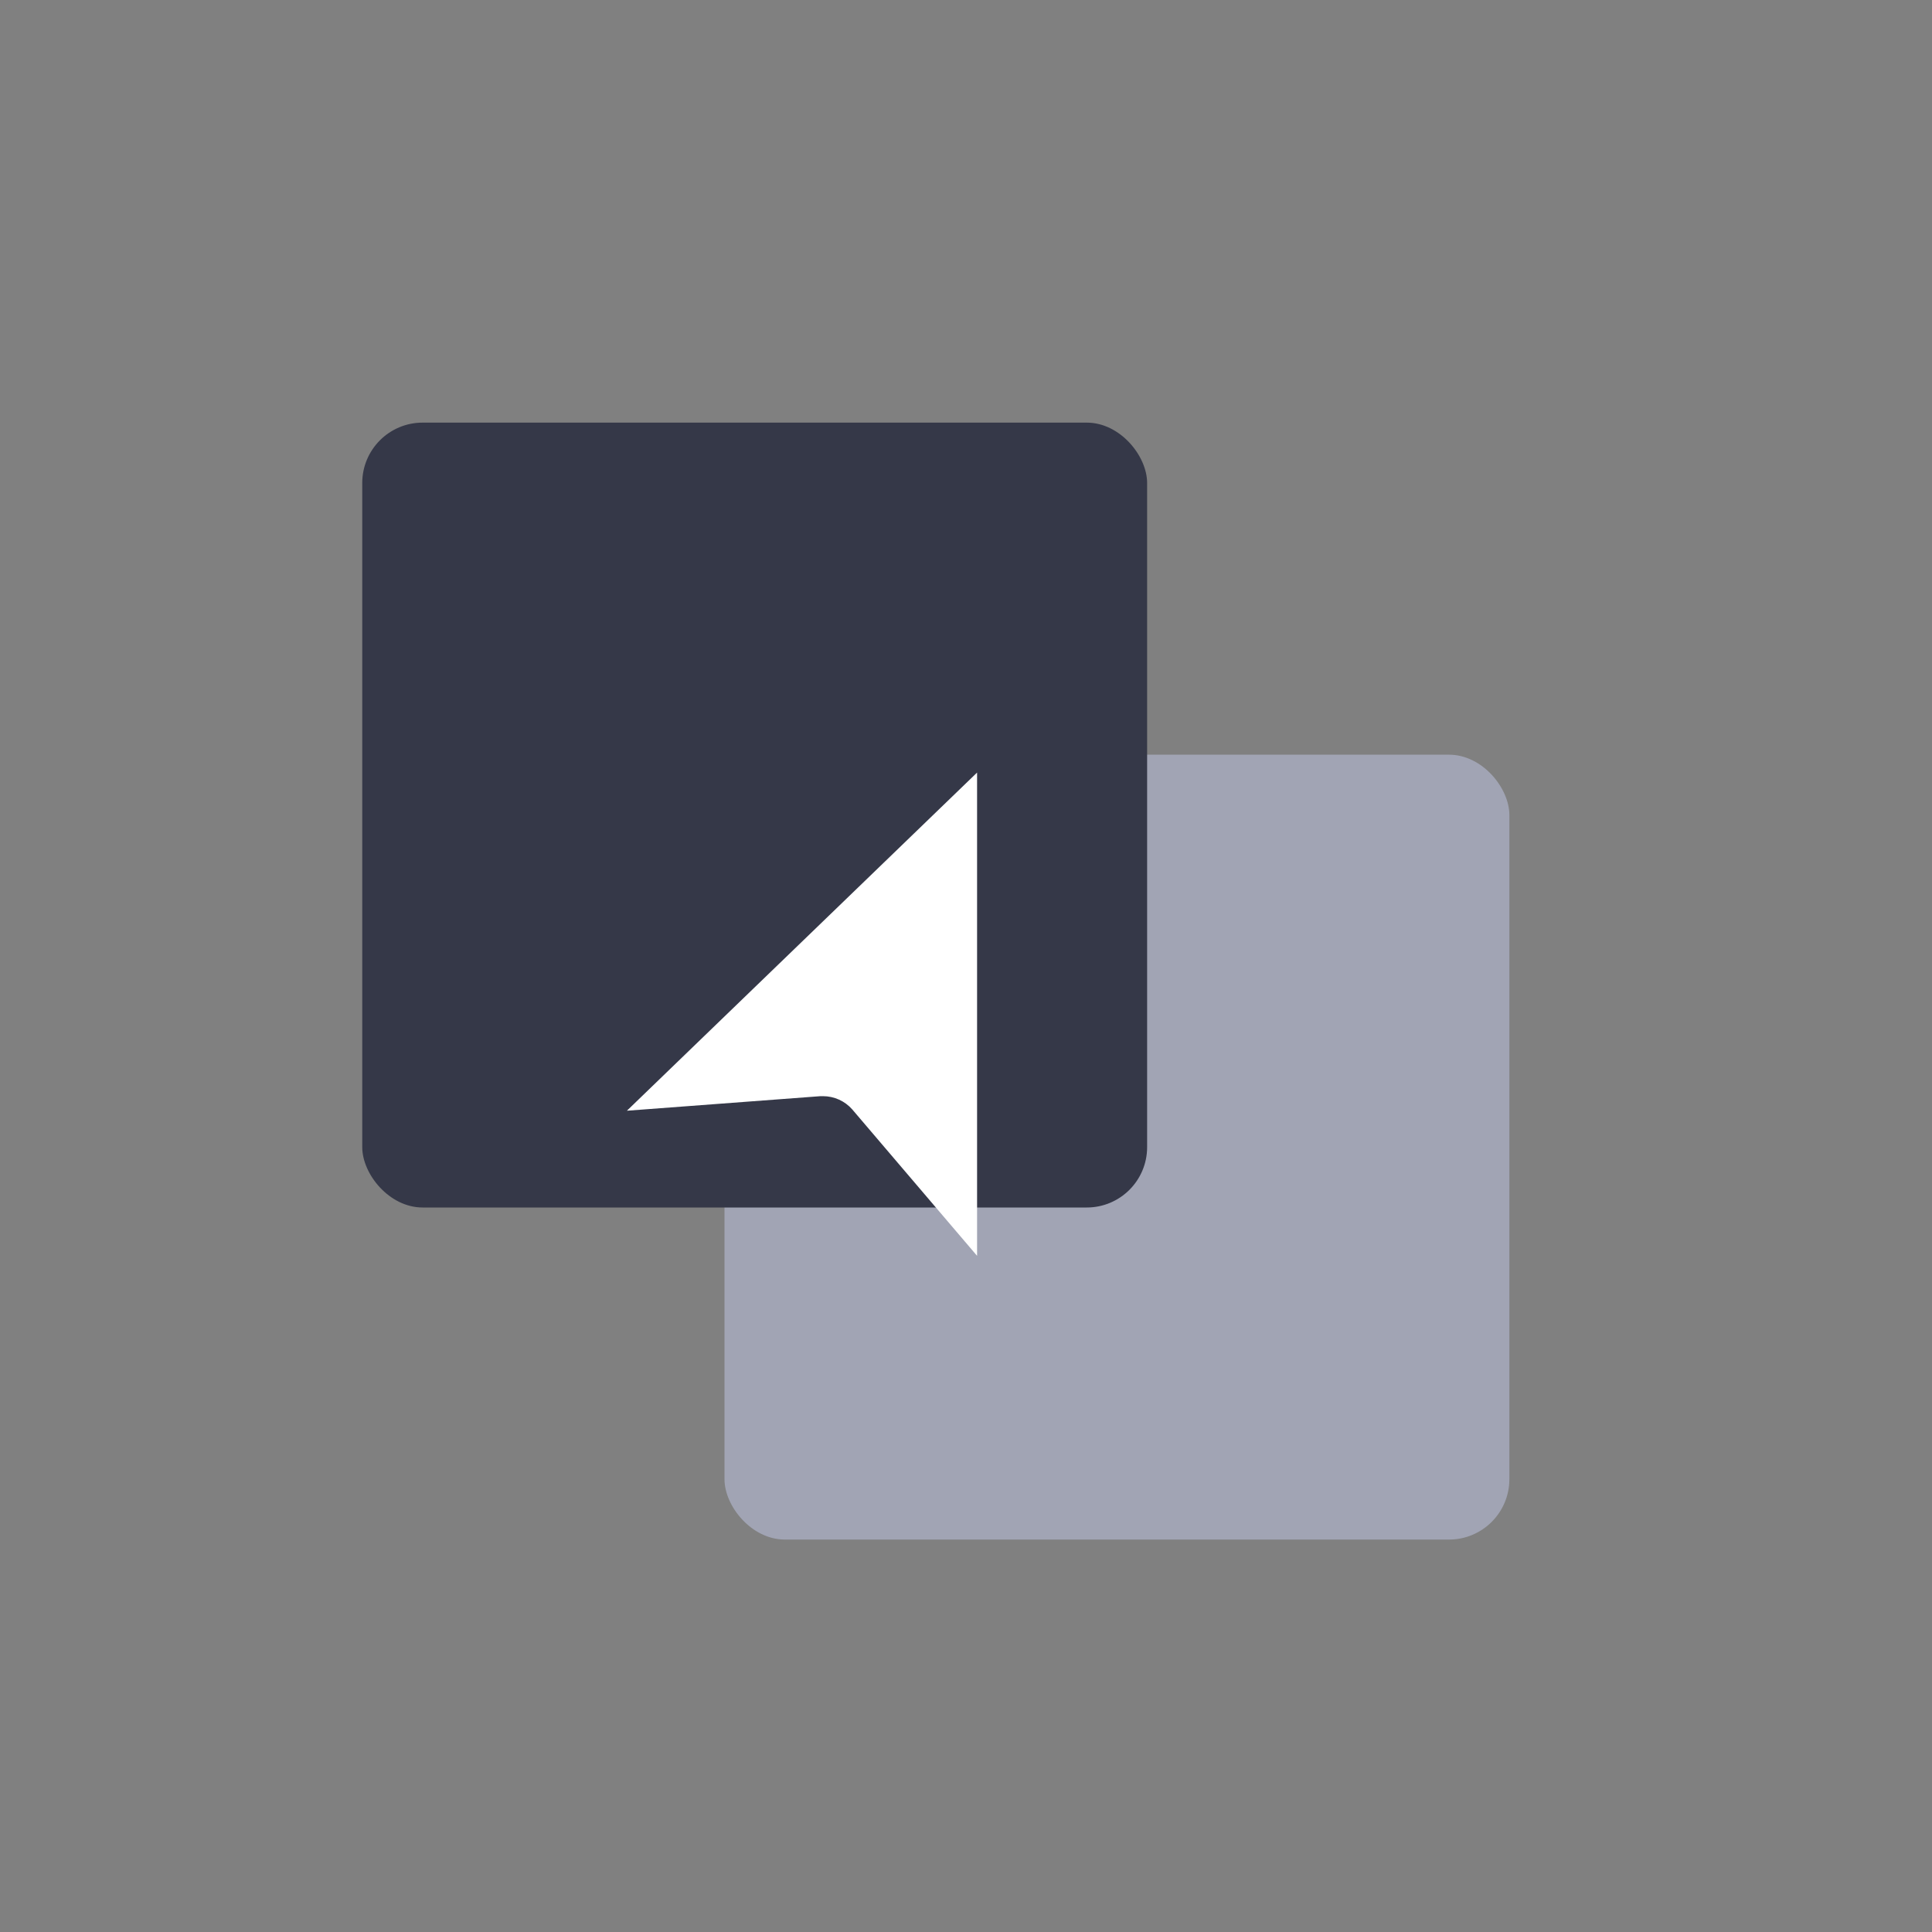
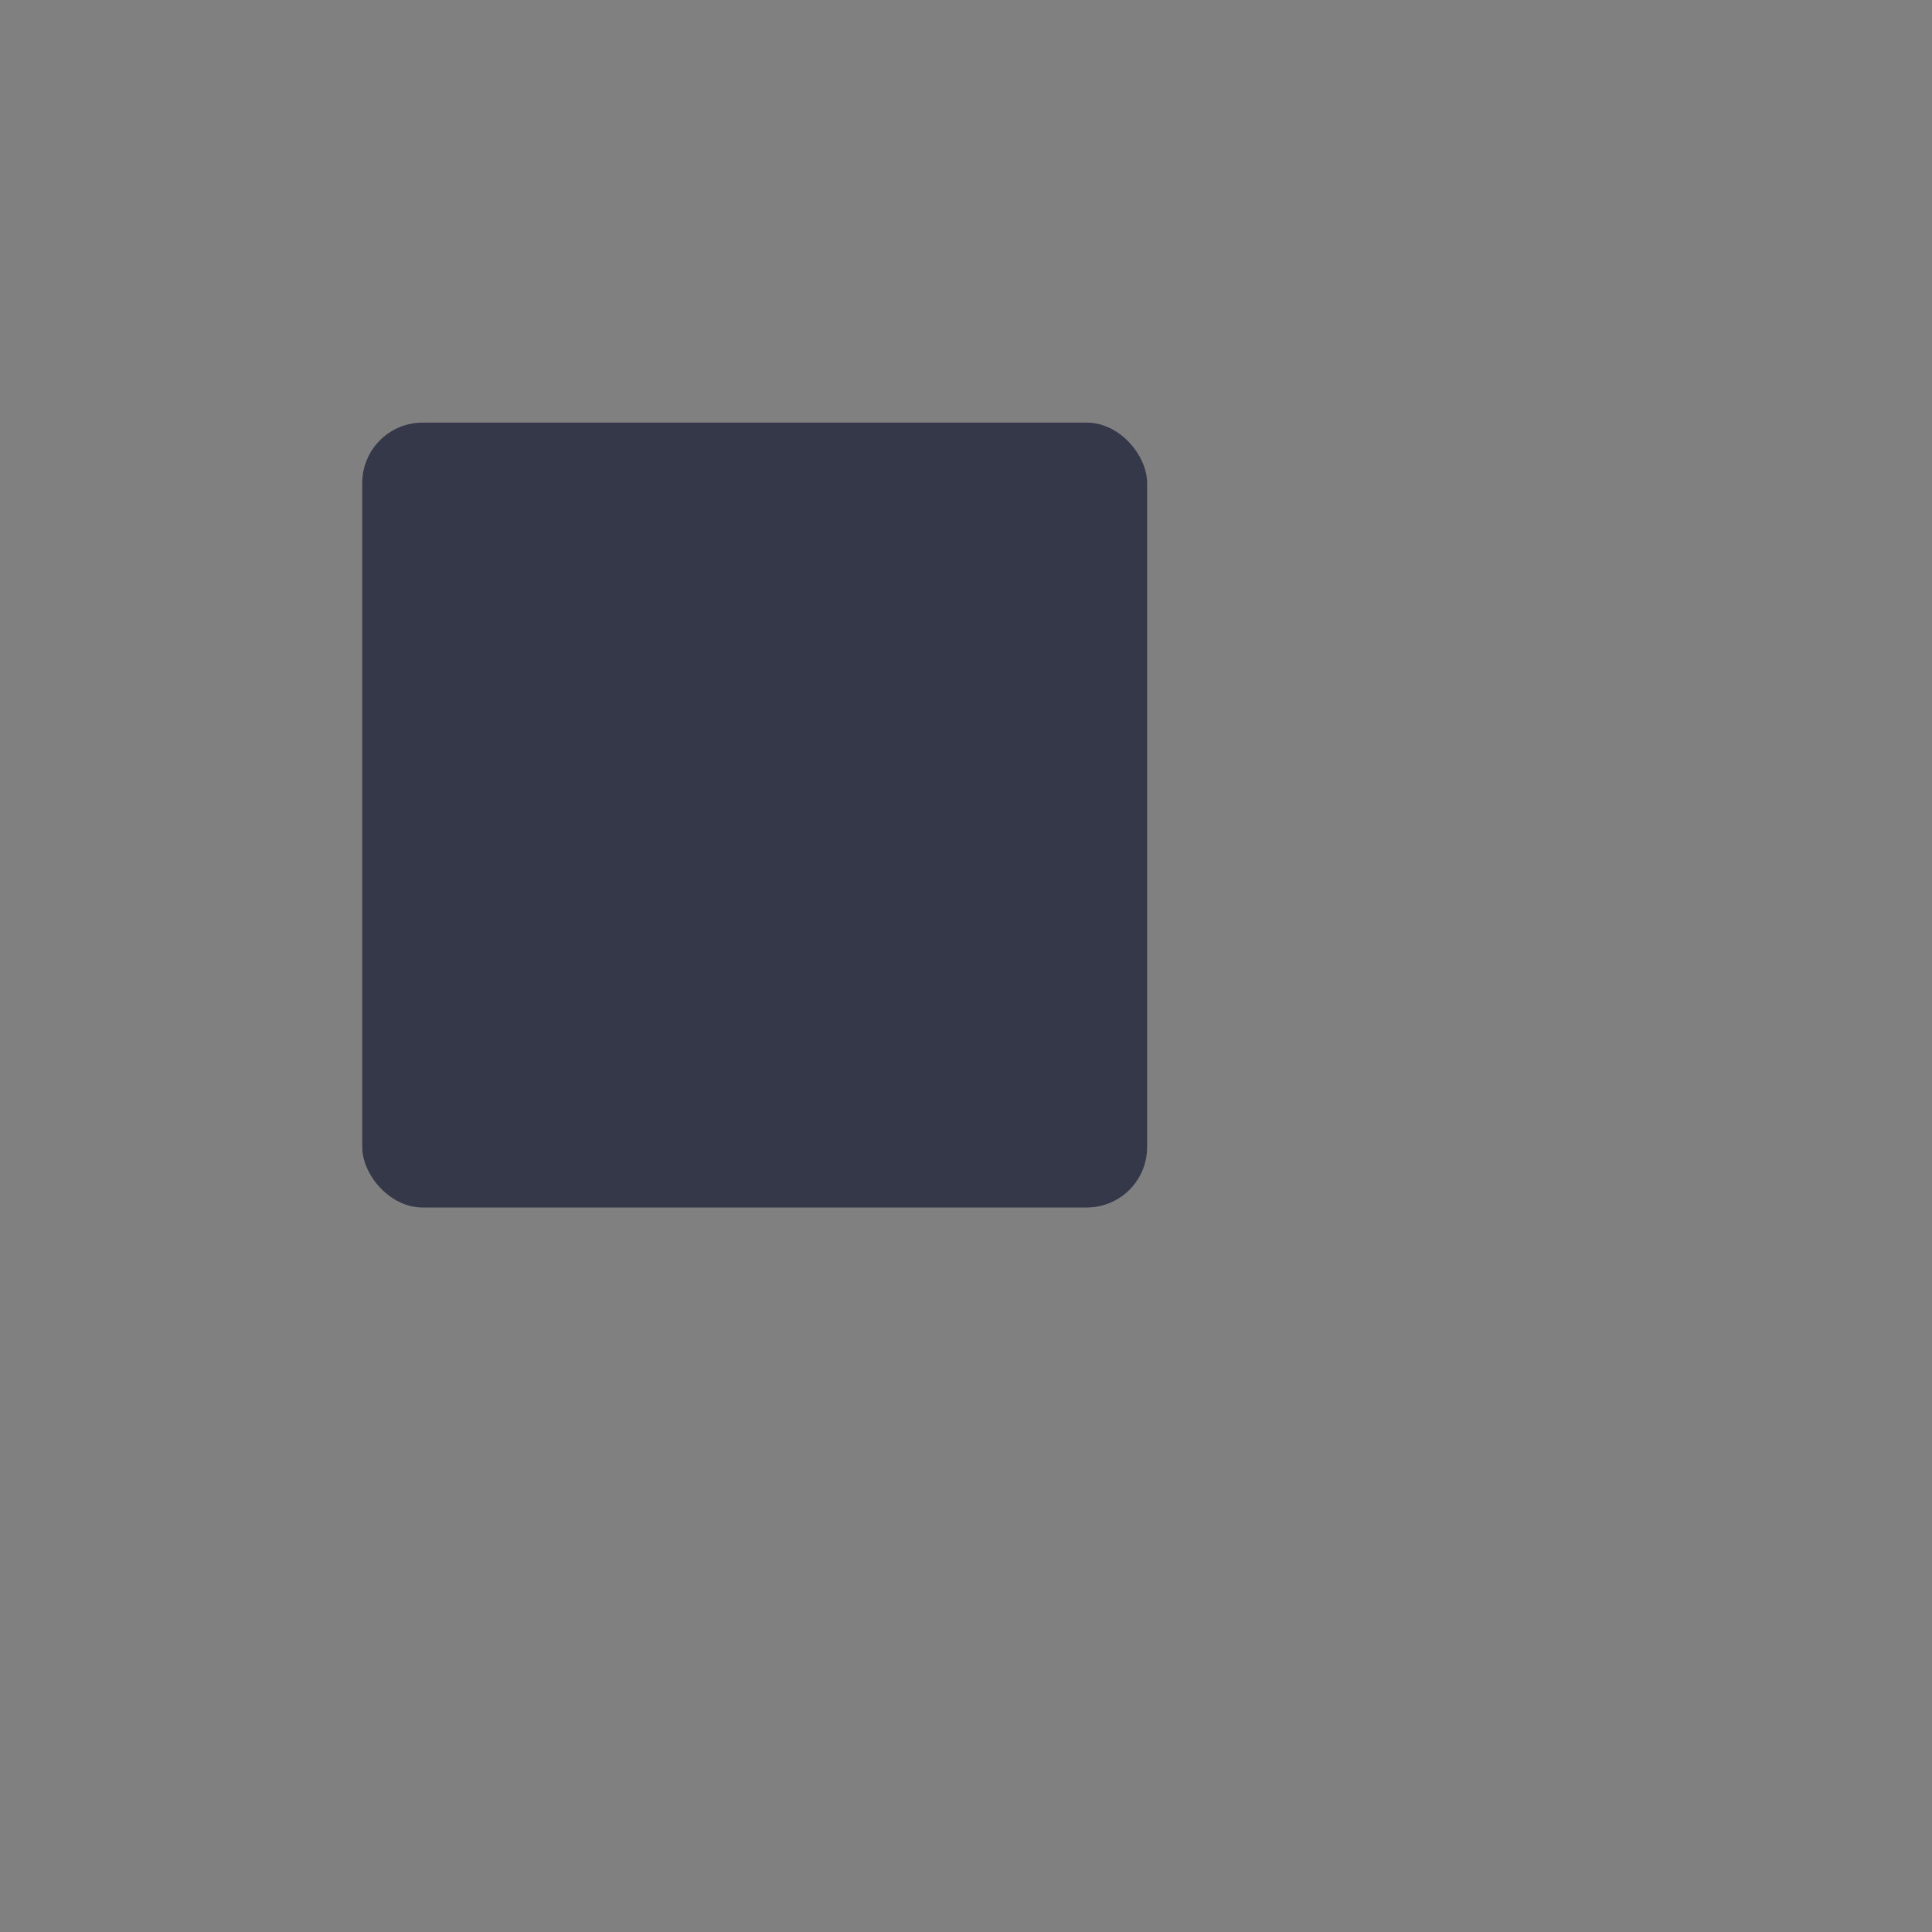
<svg xmlns="http://www.w3.org/2000/svg" width="64px" height="64px" viewBox="0 0 64 64">
  <rect x="0" y="0" width="64" height="64" fill="#808080" stroke="none" />
  <title>icon-integration</title>
  <g id="Complycube" stroke="none" stroke-width="1" fill="none" fill-rule="evenodd">
    <g id="Complycube---Product" transform="translate(-988, -788)">
      <g id="icon-integration" transform="translate(988, 788)">
-         <rect id="bounds" x="0" y="0" width="64" height="64" rx="2" />
        <g id="integrate" transform="translate(12, 14)">
-           <rect id="Rectangle" fill="#A1A4B4" x="12" y="11" width="26" height="26" rx="2" />
          <rect id="Rectangle" fill="#353848" x="0" y="0" width="26" height="26" rx="2" />
-           <path d="M8.767,22.794 L13.809,17.925 L13.831,17.904 L20.367,11.592 L20.367,27.601 L16.232,22.751 C15.987,22.472 15.634,22.312 15.262,22.312 C15.235,22.312 15.207,22.312 15.18,22.312 L8.767,22.794 Z" id="Path" fill="#FFFFFF" fill-rule="nonzero" />
        </g>
      </g>
    </g>
  </g>
</svg>